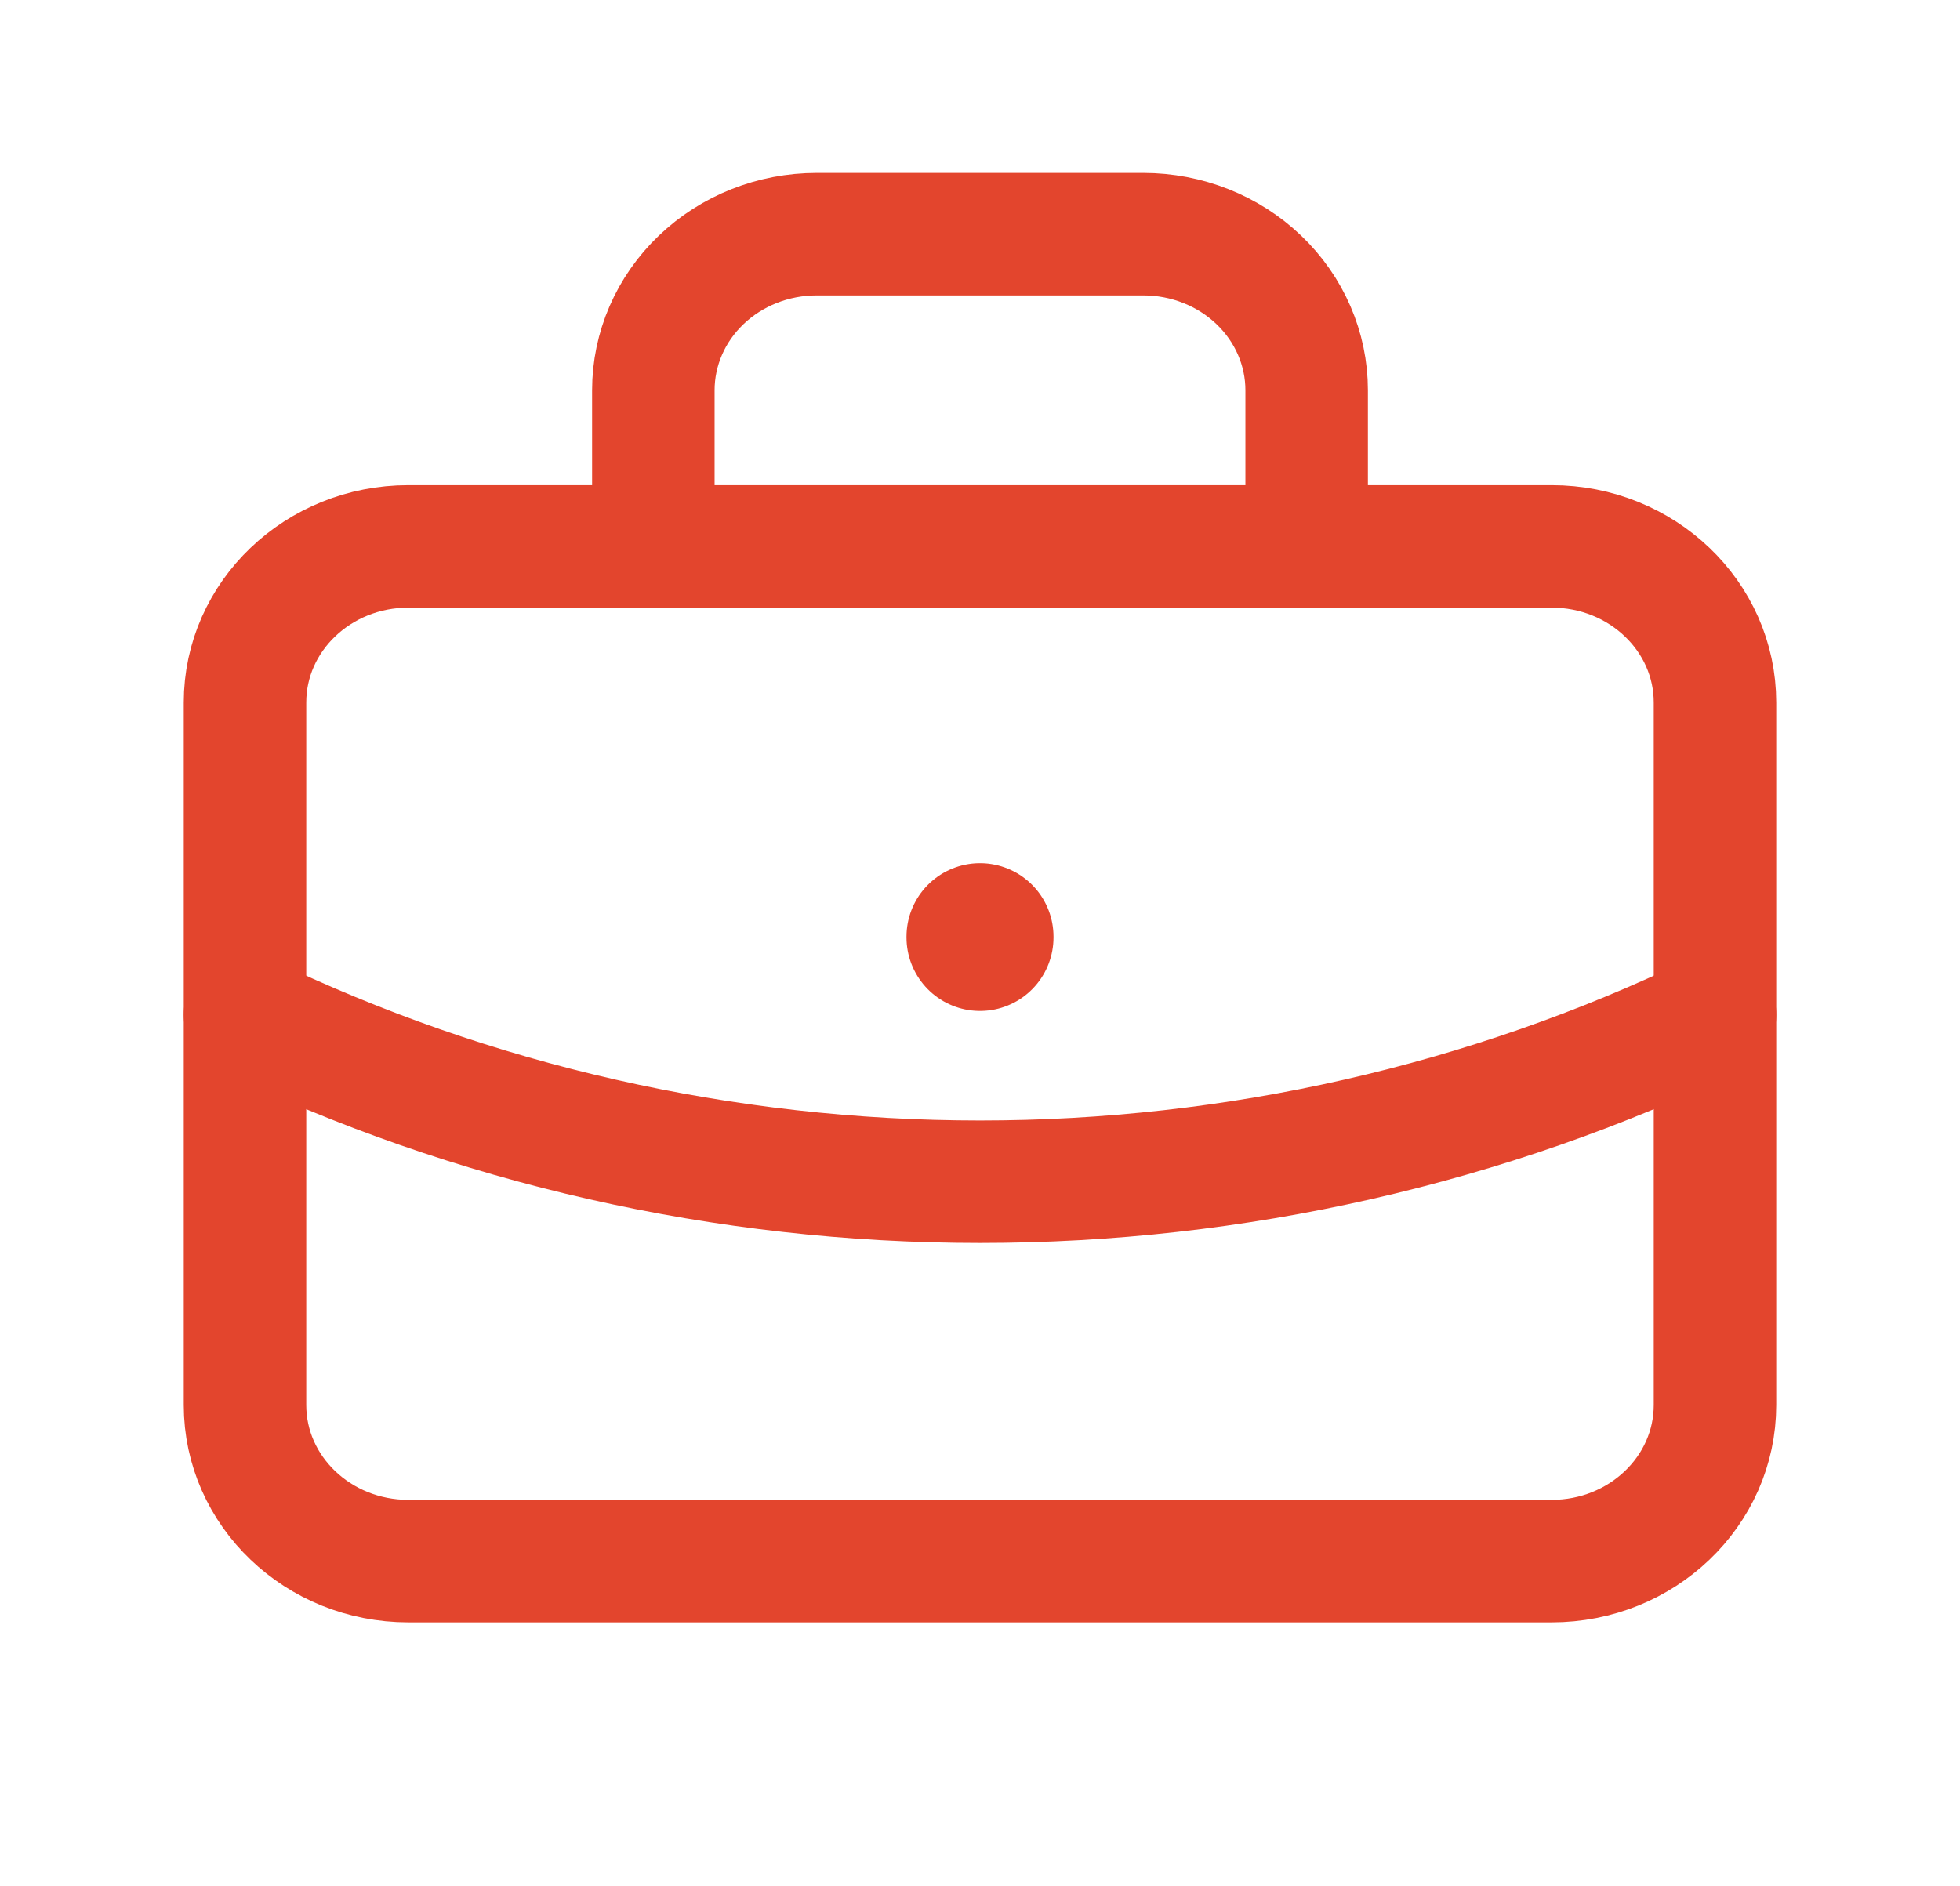
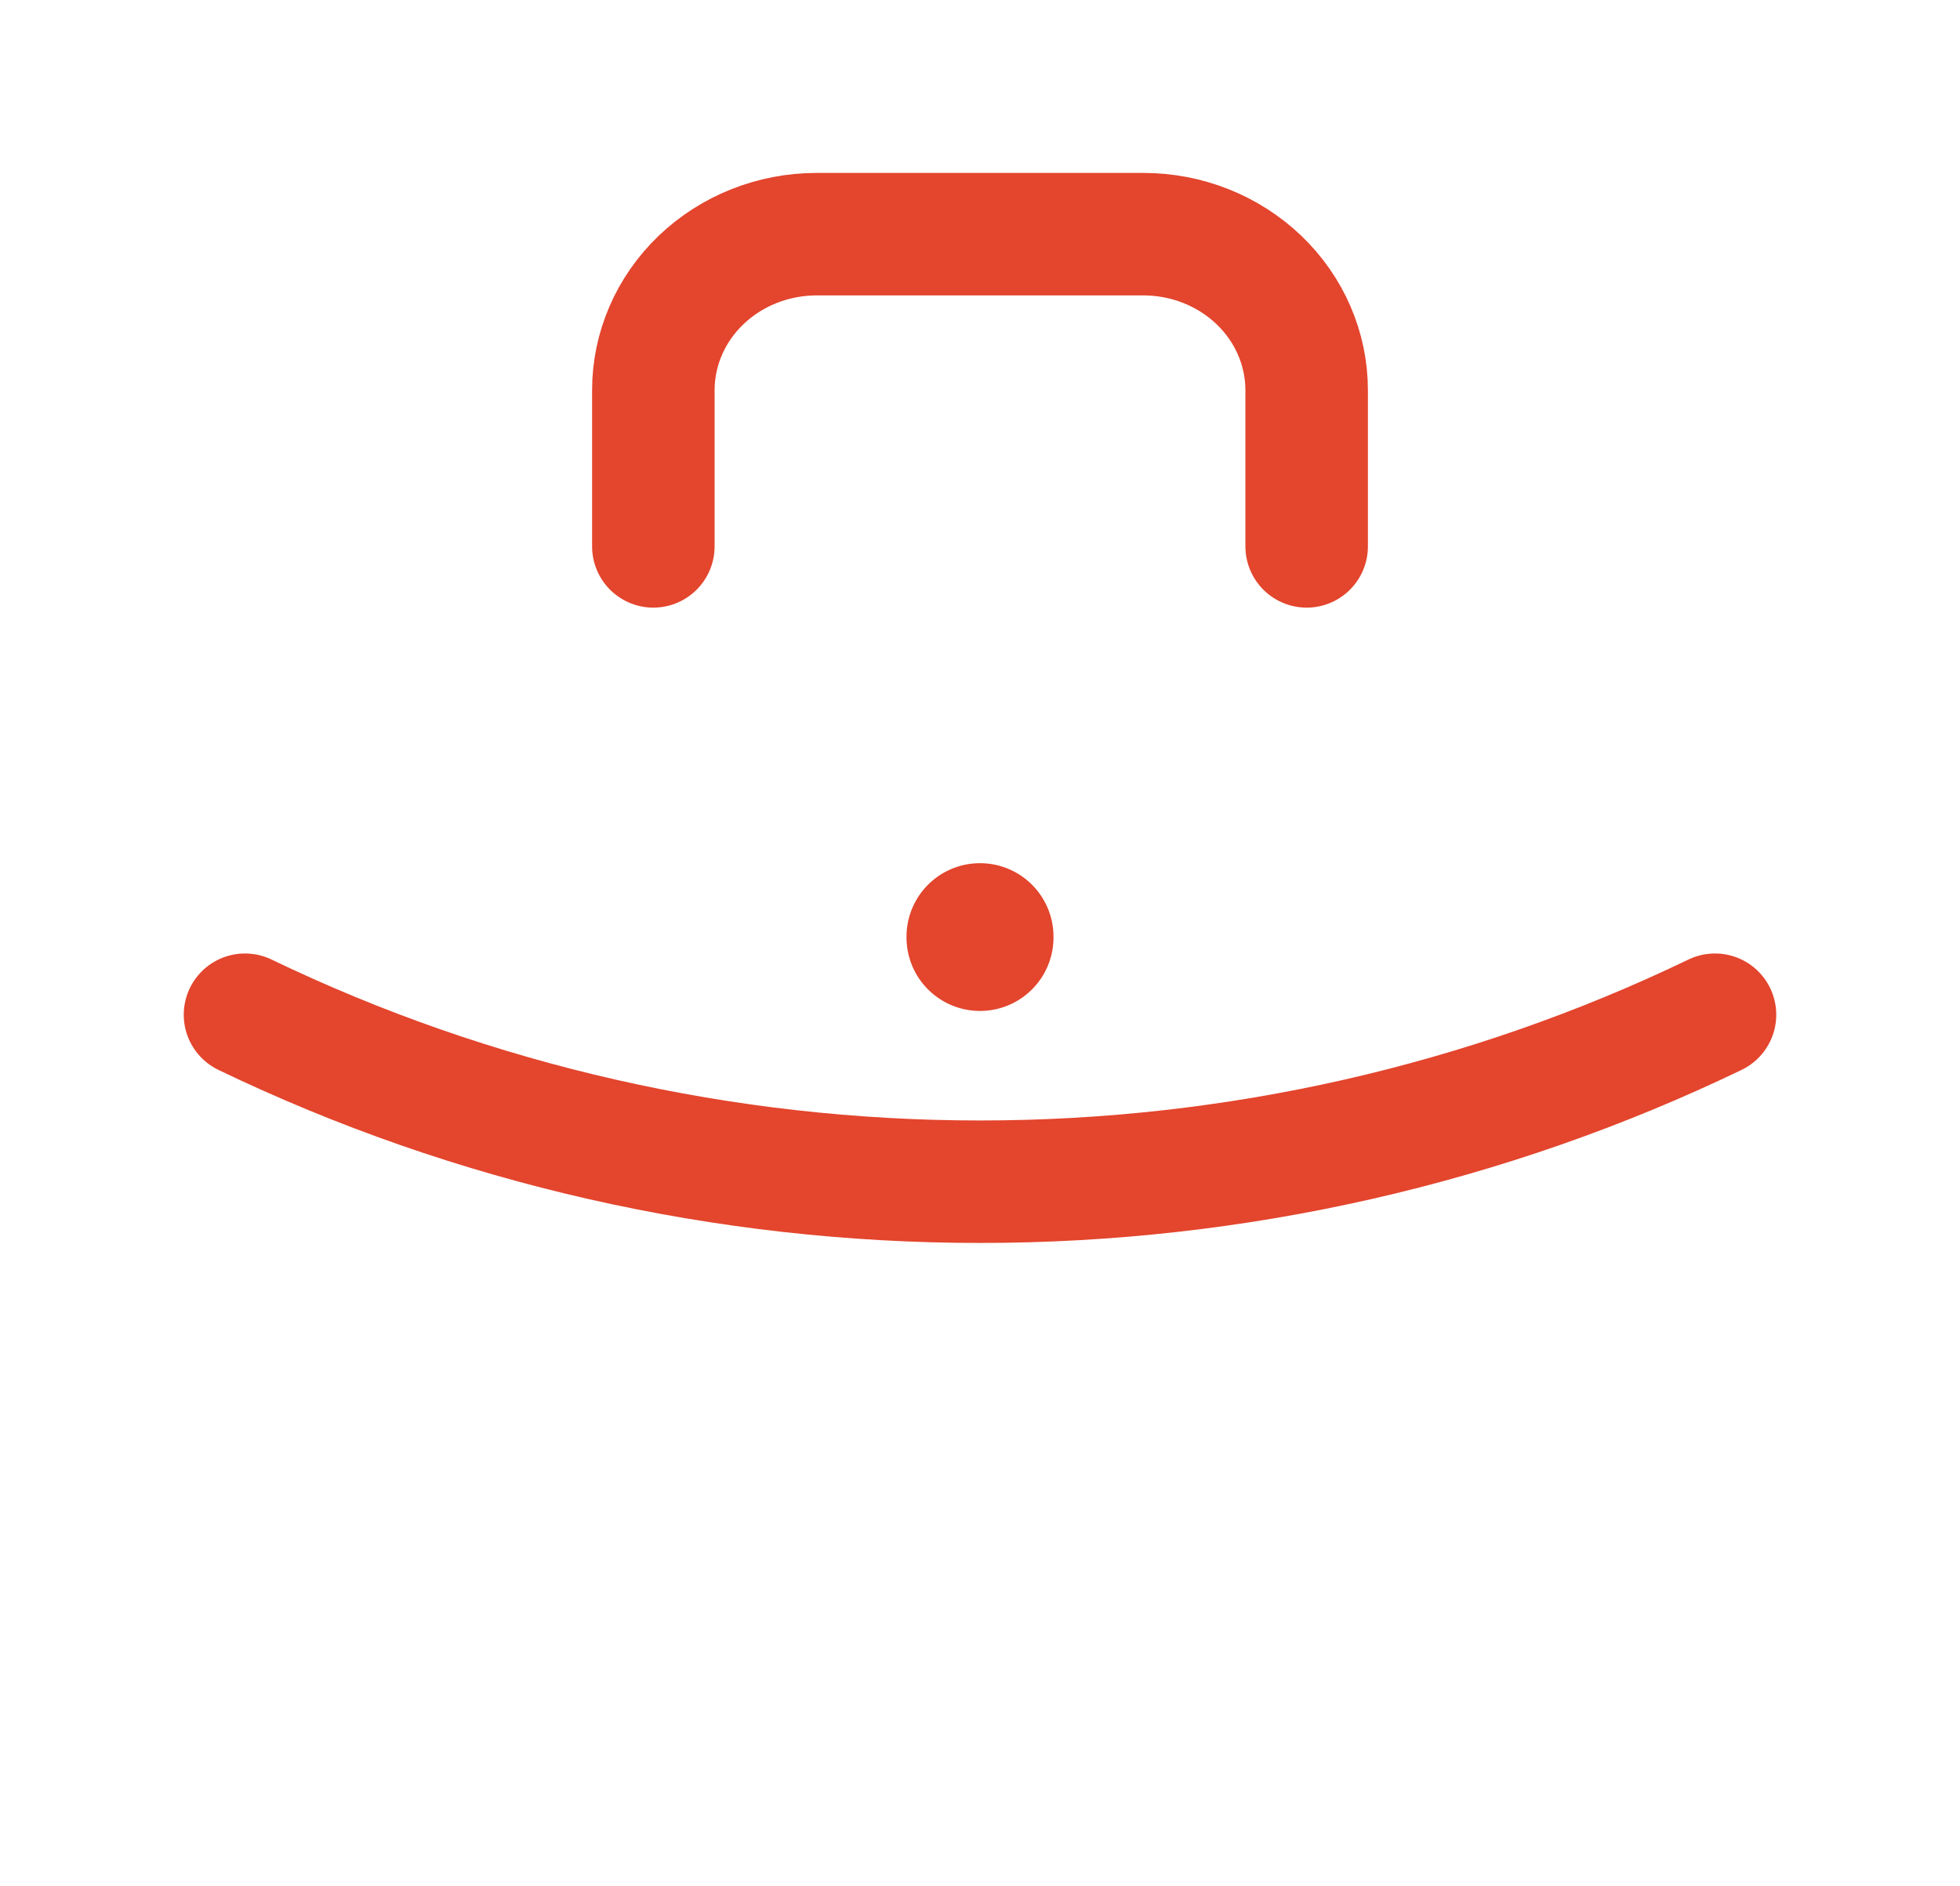
<svg xmlns="http://www.w3.org/2000/svg" width="80" height="77" viewBox="0 0 80 77" fill="none">
-   <path d="M63.333 22.305H16.667C12.985 22.305 10 25.159 10 28.678V57.356C10 60.876 12.985 63.729 16.667 63.729H63.333C67.015 63.729 70 60.876 70 57.356V28.678C70 25.159 67.015 22.305 63.333 22.305Z" stroke="#E3452D" stroke-width="5" stroke-linecap="round" stroke-linejoin="round" />
  <path d="M26.667 22.305V15.932C26.667 14.242 27.369 12.621 28.619 11.426C29.87 10.231 31.565 9.559 33.333 9.559H46.667C48.435 9.559 50.13 10.231 51.381 11.426C52.631 12.621 53.333 14.242 53.333 15.932V22.305" stroke="#E3452D" stroke-width="5" stroke-linecap="round" stroke-linejoin="round" />
  <path d="M40 38.237V38.27" stroke="#E3452D" stroke-width="6" stroke-linecap="round" stroke-linejoin="round" />
  <path d="M10 41.424C19.305 45.906 29.58 48.241 40 48.241C50.42 48.241 60.695 45.906 70 41.424" stroke="#E3452D" stroke-width="5" stroke-linecap="round" stroke-linejoin="round" />
</svg>